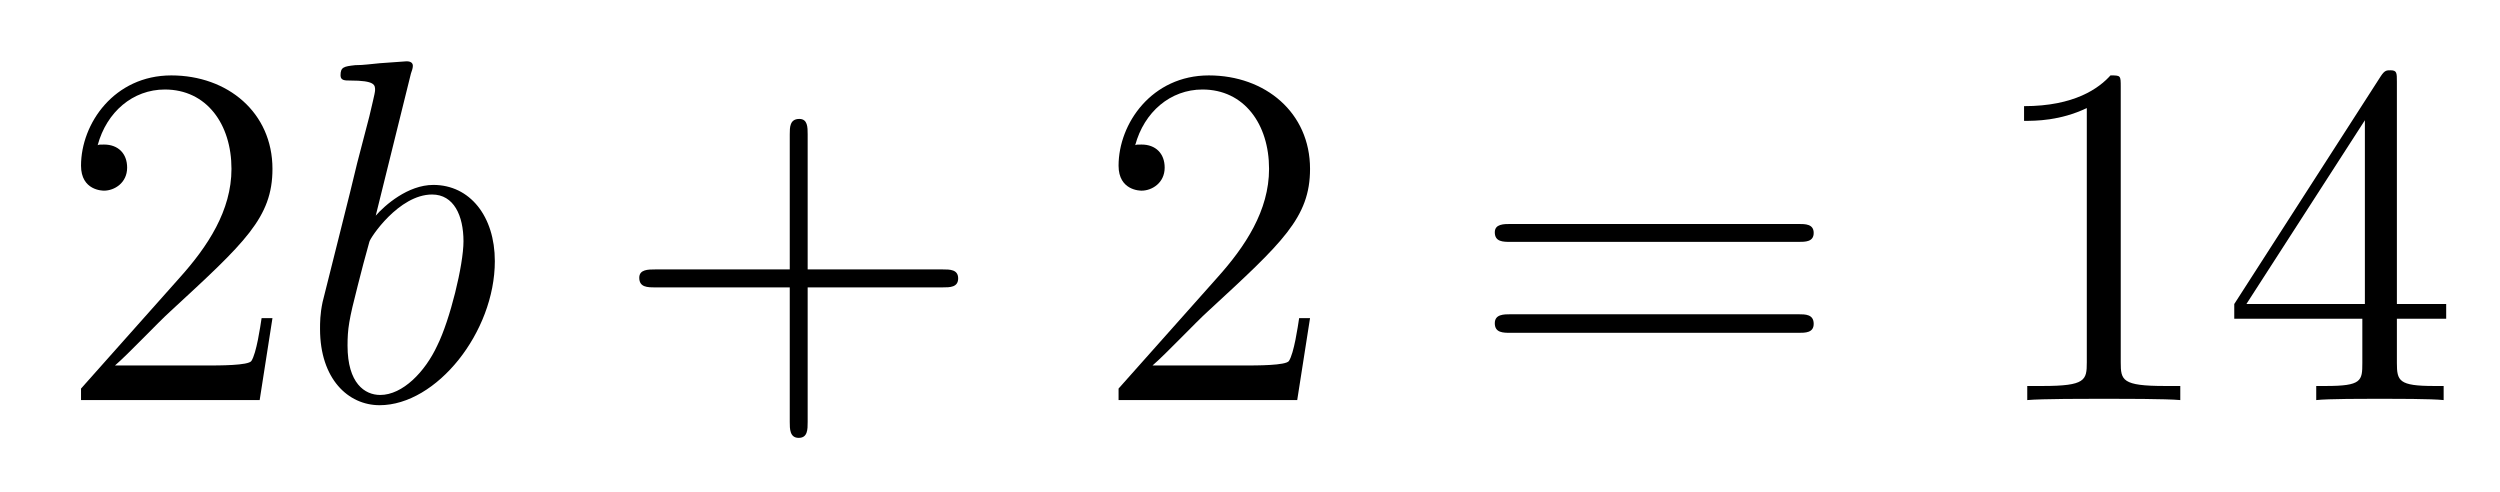
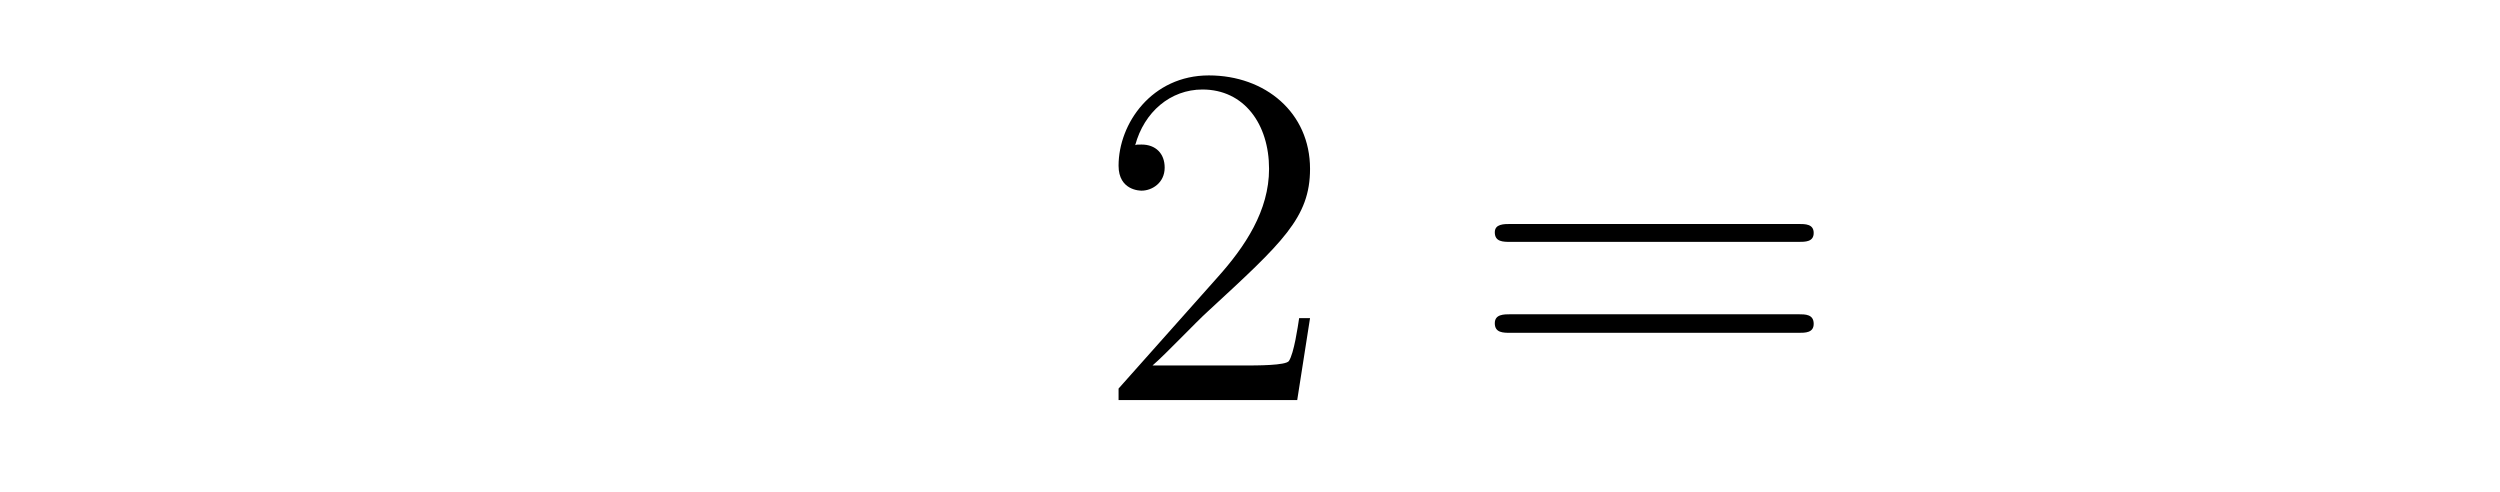
<svg xmlns="http://www.w3.org/2000/svg" height="12pt" version="1.1" viewBox="0 -12 61 12" width="61pt">
  <g id="page1">
    <g transform="matrix(1 0 0 1 -127 652)">
-       <path d="M133.648 -656.238H133.383C133.352 -656.035 133.258 -655.379 133.133 -655.191C133.055 -655.082 132.367 -655.082 132.008 -655.082H129.805C130.133 -655.363 130.852 -656.129 131.164 -656.41C132.977 -658.082 133.648 -658.691 133.648 -659.879C133.648 -661.254 132.555 -662.16 131.18 -662.16C129.789 -662.16 128.977 -660.988 128.977 -659.957C128.977 -659.348 129.508 -659.348 129.539 -659.348C129.789 -659.348 130.102 -659.535 130.102 -659.91C130.102 -660.254 129.883 -660.473 129.539 -660.473C129.43 -660.473 129.414 -660.473 129.383 -660.457C129.602 -661.269 130.242 -661.816 131.023 -661.816C132.039 -661.816 132.648 -660.973 132.648 -659.879C132.648 -658.863 132.07 -657.988 131.383 -657.223L128.977 -654.519V-654.238H133.336L133.648 -656.238ZM134.277 -654.238" fill-rule="evenodd" />
-       <path d="M137.027 -662.207C137.043 -662.254 137.074 -662.332 137.074 -662.394C137.074 -662.504 136.949 -662.504 136.918 -662.504C136.918 -662.504 136.48 -662.473 136.262 -662.457C136.059 -662.441 135.887 -662.41 135.668 -662.41C135.387 -662.379 135.309 -662.363 135.309 -662.16C135.309 -662.035 135.418 -662.035 135.543 -662.035C136.152 -662.035 136.152 -661.926 136.152 -661.801C136.152 -661.723 136.059 -661.379 136.012 -661.16L135.715 -660.02C135.606 -659.535 134.918 -656.832 134.871 -656.629C134.809 -656.332 134.809 -656.129 134.809 -655.973C134.809 -654.754 135.496 -654.113 136.262 -654.113C137.652 -654.113 139.074 -655.895 139.074 -657.629C139.074 -658.723 138.465 -659.488 137.574 -659.488C136.949 -659.488 136.387 -658.988 136.168 -658.738L137.027 -662.207ZM136.277 -654.363C135.902 -654.363 135.48 -654.645 135.48 -655.566C135.48 -655.973 135.512 -656.191 135.73 -657.035C135.762 -657.176 135.965 -657.941 136.012 -658.098C136.027 -658.191 136.731 -659.254 137.543 -659.254C138.074 -659.254 138.309 -658.738 138.309 -658.113C138.309 -657.535 137.98 -656.191 137.668 -655.566C137.371 -654.926 136.824 -654.363 136.277 -654.363ZM139.195 -654.238" fill-rule="evenodd" />
-       <path d="M146.707 -656.988H150.004C150.176 -656.988 150.379 -656.988 150.379 -657.207S150.176 -657.426 150.004 -657.426H146.707V-660.723C146.707 -660.894 146.707 -661.098 146.504 -661.098C146.27 -661.098 146.27 -660.894 146.27 -660.723V-657.426H142.988C142.816 -657.426 142.598 -657.426 142.598 -657.223C142.598 -656.988 142.801 -656.988 142.988 -656.988H146.27V-653.707C146.27 -653.535 146.27 -653.316 146.488 -653.316C146.707 -653.316 146.707 -653.52 146.707 -653.707V-656.988ZM151.074 -654.238" fill-rule="evenodd" />
      <path d="M158.965 -656.238H158.699C158.668 -656.035 158.574 -655.379 158.449 -655.191C158.371 -655.082 157.684 -655.082 157.324 -655.082H155.121C155.449 -655.363 156.168 -656.129 156.48 -656.41C158.293 -658.082 158.965 -658.691 158.965 -659.879C158.965 -661.254 157.871 -662.16 156.496 -662.16C155.106 -662.16 154.293 -660.988 154.293 -659.957C154.293 -659.348 154.824 -659.348 154.855 -659.348C155.106 -659.348 155.418 -659.535 155.418 -659.91C155.418 -660.254 155.199 -660.473 154.855 -660.473C154.746 -660.473 154.731 -660.473 154.699 -660.457C154.918 -661.269 155.559 -661.816 156.34 -661.816C157.356 -661.816 157.965 -660.973 157.965 -659.879C157.965 -658.863 157.387 -657.988 156.699 -657.223L154.293 -654.519V-654.238H158.652L158.965 -656.238ZM159.594 -654.238" fill-rule="evenodd" />
      <path d="M170.879 -658.098C171.051 -658.098 171.254 -658.098 171.254 -658.316C171.254 -658.535 171.051 -658.535 170.879 -658.535H163.863C163.691 -658.535 163.473 -658.535 163.473 -658.332C163.473 -658.098 163.676 -658.098 163.863 -658.098H170.879ZM170.879 -655.879C171.051 -655.879 171.254 -655.879 171.254 -656.098C171.254 -656.332 171.051 -656.332 170.879 -656.332H163.863C163.691 -656.332 163.473 -656.332 163.473 -656.113C163.473 -655.879 163.676 -655.879 163.863 -655.879H170.879ZM171.949 -654.238" fill-rule="evenodd" />
-       <path d="M178.746 -661.879C178.746 -662.16 178.746 -662.16 178.496 -662.16C178.215 -661.848 177.621 -661.41 176.387 -661.41V-661.051C176.668 -661.051 177.262 -661.051 177.918 -661.363V-655.16C177.918 -654.723 177.887 -654.582 176.84 -654.582H176.465V-654.238C176.793 -654.27 177.949 -654.27 178.34 -654.27C178.731 -654.27 179.871 -654.27 180.199 -654.238V-654.582H179.824C178.777 -654.582 178.746 -654.723 178.746 -655.16V-661.879ZM185.484 -662.004C185.484 -662.223 185.484 -662.285 185.328 -662.285C185.234 -662.285 185.187 -662.285 185.094 -662.145L181.516 -656.582V-656.223H184.641V-655.145C184.641 -654.707 184.625 -654.582 183.75 -654.582H183.516V-654.238C183.781 -654.27 184.734 -654.27 185.063 -654.27C185.391 -654.27 186.344 -654.27 186.625 -654.238V-654.582H186.391C185.531 -654.582 185.484 -654.707 185.484 -655.145V-656.223H186.687V-656.582H185.484V-662.004ZM184.703 -661.066V-656.582H181.812L184.703 -661.066ZM187.066 -654.238" fill-rule="evenodd" />
    </g>
  </g>
</svg>